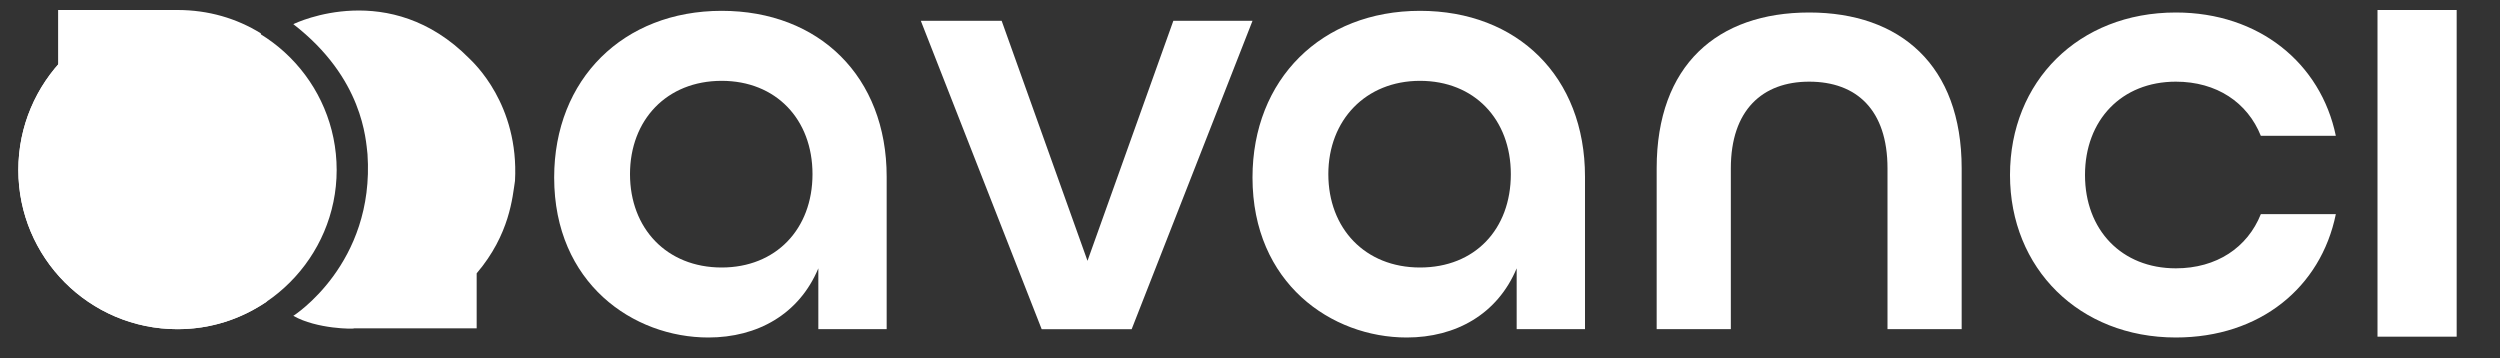
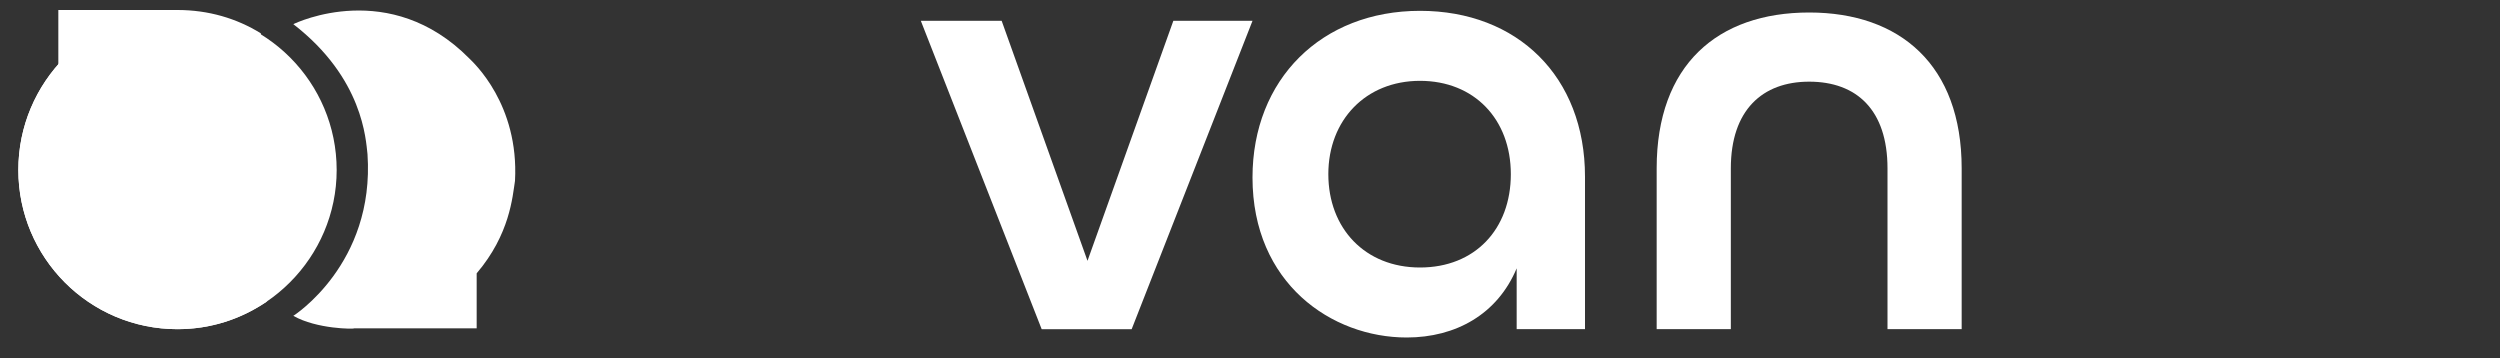
<svg xmlns="http://www.w3.org/2000/svg" version="1.1" id="Calque_1" x="0px" y="0px" viewBox="0 0 300 43" style="enable-background:new 0 0 300 43;" xml:space="preserve">
  <rect x="0" y="0" width="300" height="43" fill="#333333" stroke="none" />
  <style type="text/css">
	.st0{fill:#FFFFFF;}
	.st1{fill:none;}
</style>
-   <rect x="285.3" y="1.2" class="st0" width="9.5" height="39.2" />
  <polygon class="st0" points="110.5,2.5 120.2,2.5 130.5,31.3 140.8,2.5 150.3,2.5 135.8,39.5 125,39.5 " />
  <path class="st0" d="M198.8,20.2c0-12.4,7.3-18.7,18.3-18.7c10.9,0,18.3,6.3,18.3,18.7v19.3h-8.9V20.2c0-7-3.7-10.4-9.4-10.4  c-5.6,0-9.4,3.4-9.4,10.4v19.3h-8.9V20.2z" />
-   <path class="st0" d="M241.2,21c0-11.2,8.2-19.5,19.9-19.5c10,0,17.4,6.1,19.2,14.8h-9c-1.6-4-5.3-6.5-10.2-6.5  c-6.5,0-10.9,4.6-10.9,11.2s4.4,11.2,10.9,11.2c4.9,0,8.6-2.5,10.2-6.5h9c-1.8,8.8-9.1,14.8-19.2,14.8  C249.5,40.5,241.2,32.2,241.2,21" />
  <path class="st0" d="M150.3,21.3c0-11.8,8.3-20,20.1-20c11.7,0,19.8,7.9,19.8,19.9v18.3h-8.2v-7.3c-2.3,5.5-7.3,8.3-13.2,8.3  C159.8,40.5,150.3,34,150.3,21.3 M181.3,20.9c0-6.6-4.4-11.2-10.9-11.2s-11,4.7-11,11.2s4.4,11.2,11,11.2S181.3,27.5,181.3,20.9" />
-   <path class="st0" d="M66.5,21.3c0-11.8,8.3-20,20.1-20c11.7,0,19.8,7.9,19.8,19.9v18.3h-8.2v-7.3c-2.3,5.5-7.3,8.3-13.2,8.3  C76,40.5,66.5,34,66.5,21.3 M97.5,20.9c0-6.6-4.4-11.2-10.9-11.2c-6.6,0-11,4.7-11,11.2s4.4,11.2,11,11.2  C93.1,32.1,97.5,27.5,97.5,20.9" />
-   <polyline class="st0" points="7,12.5 7,1.2 21.5,1.2 " />
  <path class="st0" d="M2.2,20.4c0-10.6,8.6-19.1,19.1-19.1c10.6,0,19.1,8.6,19.1,19.1s-8.6,19.1-19.1,19.1  C10.7,39.5,2.2,30.9,2.2,20.4" />
  <polyline class="st0" points="7,12.5 7,1.2 21.5,1.2 " />
  <path class="st0" d="M32,36.2c-3.1,2.1-6.7,3.3-10.7,3.3c-10.6,0-19.1-8.6-19.1-19.1S10.7,1.2,21.3,1.2c3.7,0,7.1,1,10,2.8" />
  <path class="st0" d="M35.2,37.9c0,0,9.8-6.2,8.9-19.4c-0.2-1.7-0.5-9.1-8.9-15.6C35.6,2.7,46.8-2.6,56.3,7c0.5,0.5,6,5.5,5.5,14.7  c-0.3,1.9-0.6,6.4-4.6,11.1v6.6H42.5C42.5,39.5,38,39.5,35.2,37.9" />
  <rect y="0" class="st1" width="300" height="42.4" />
</svg>